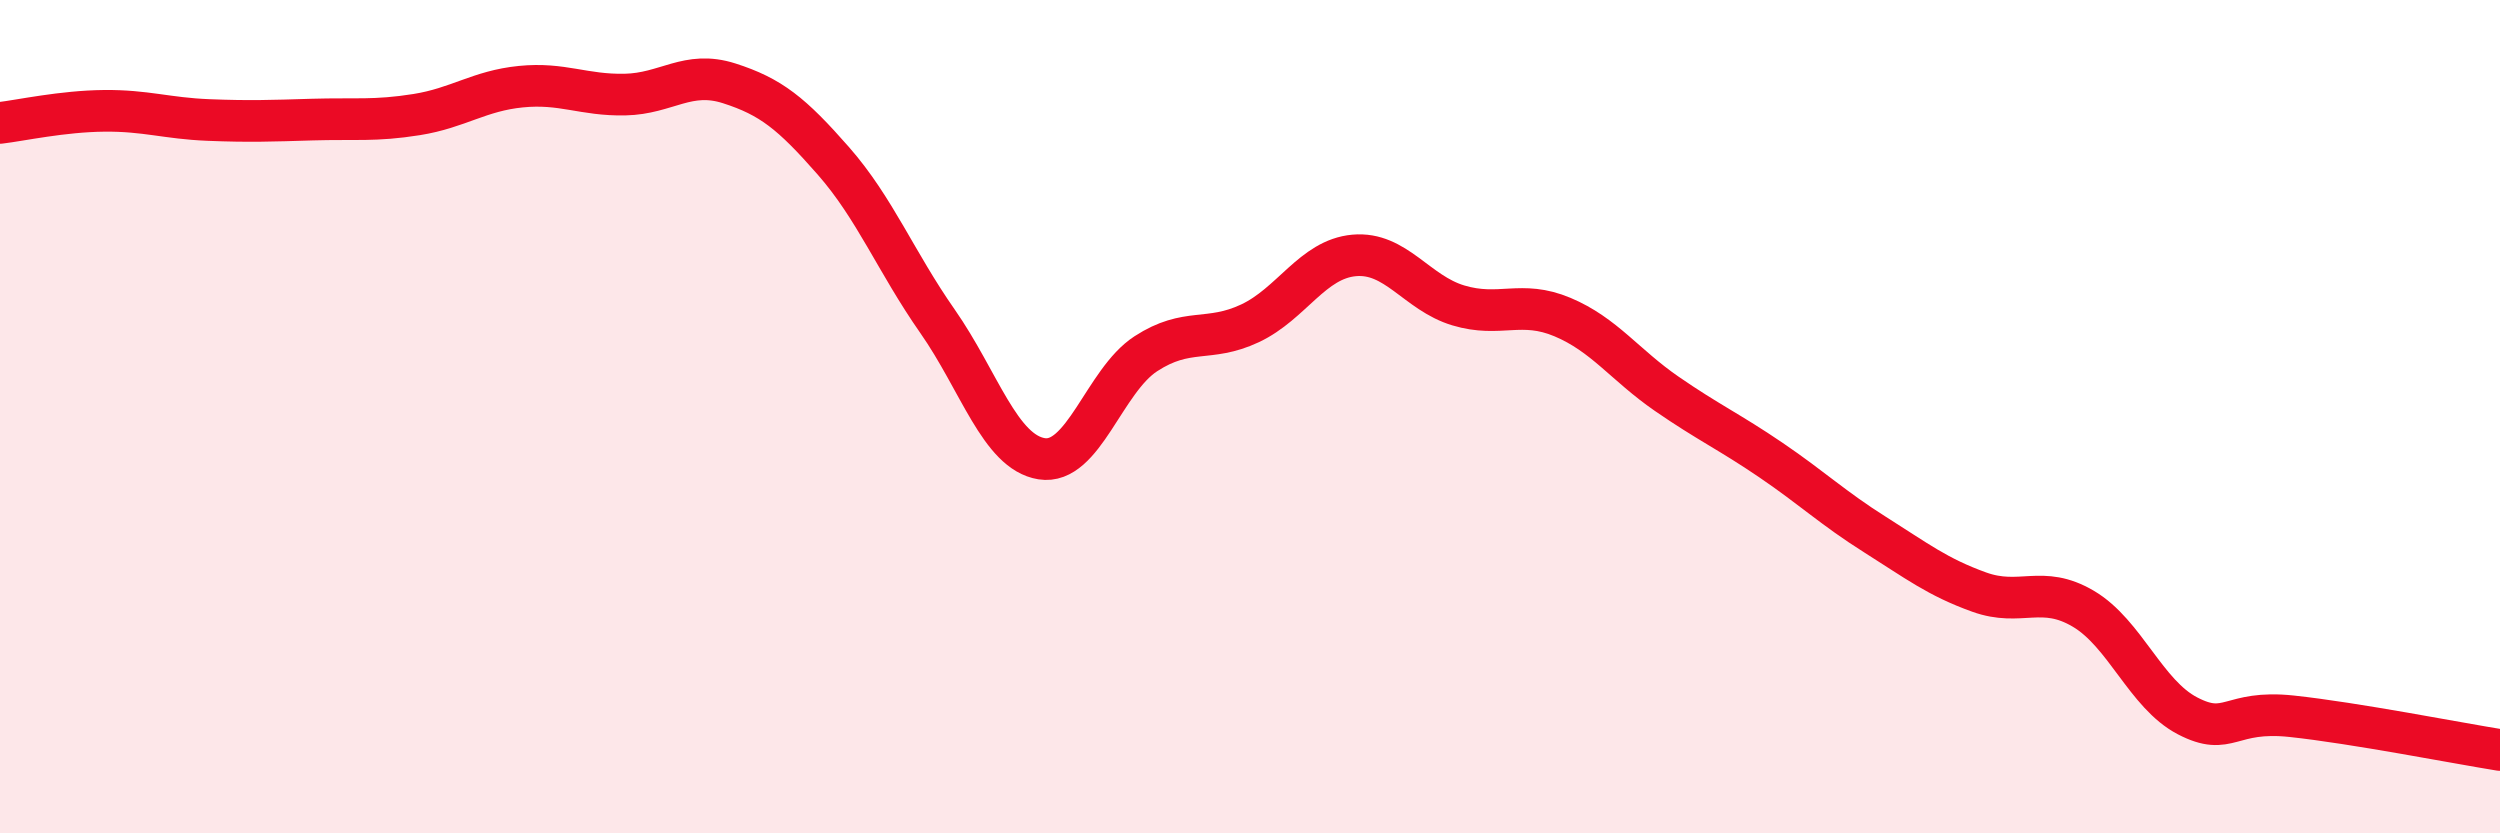
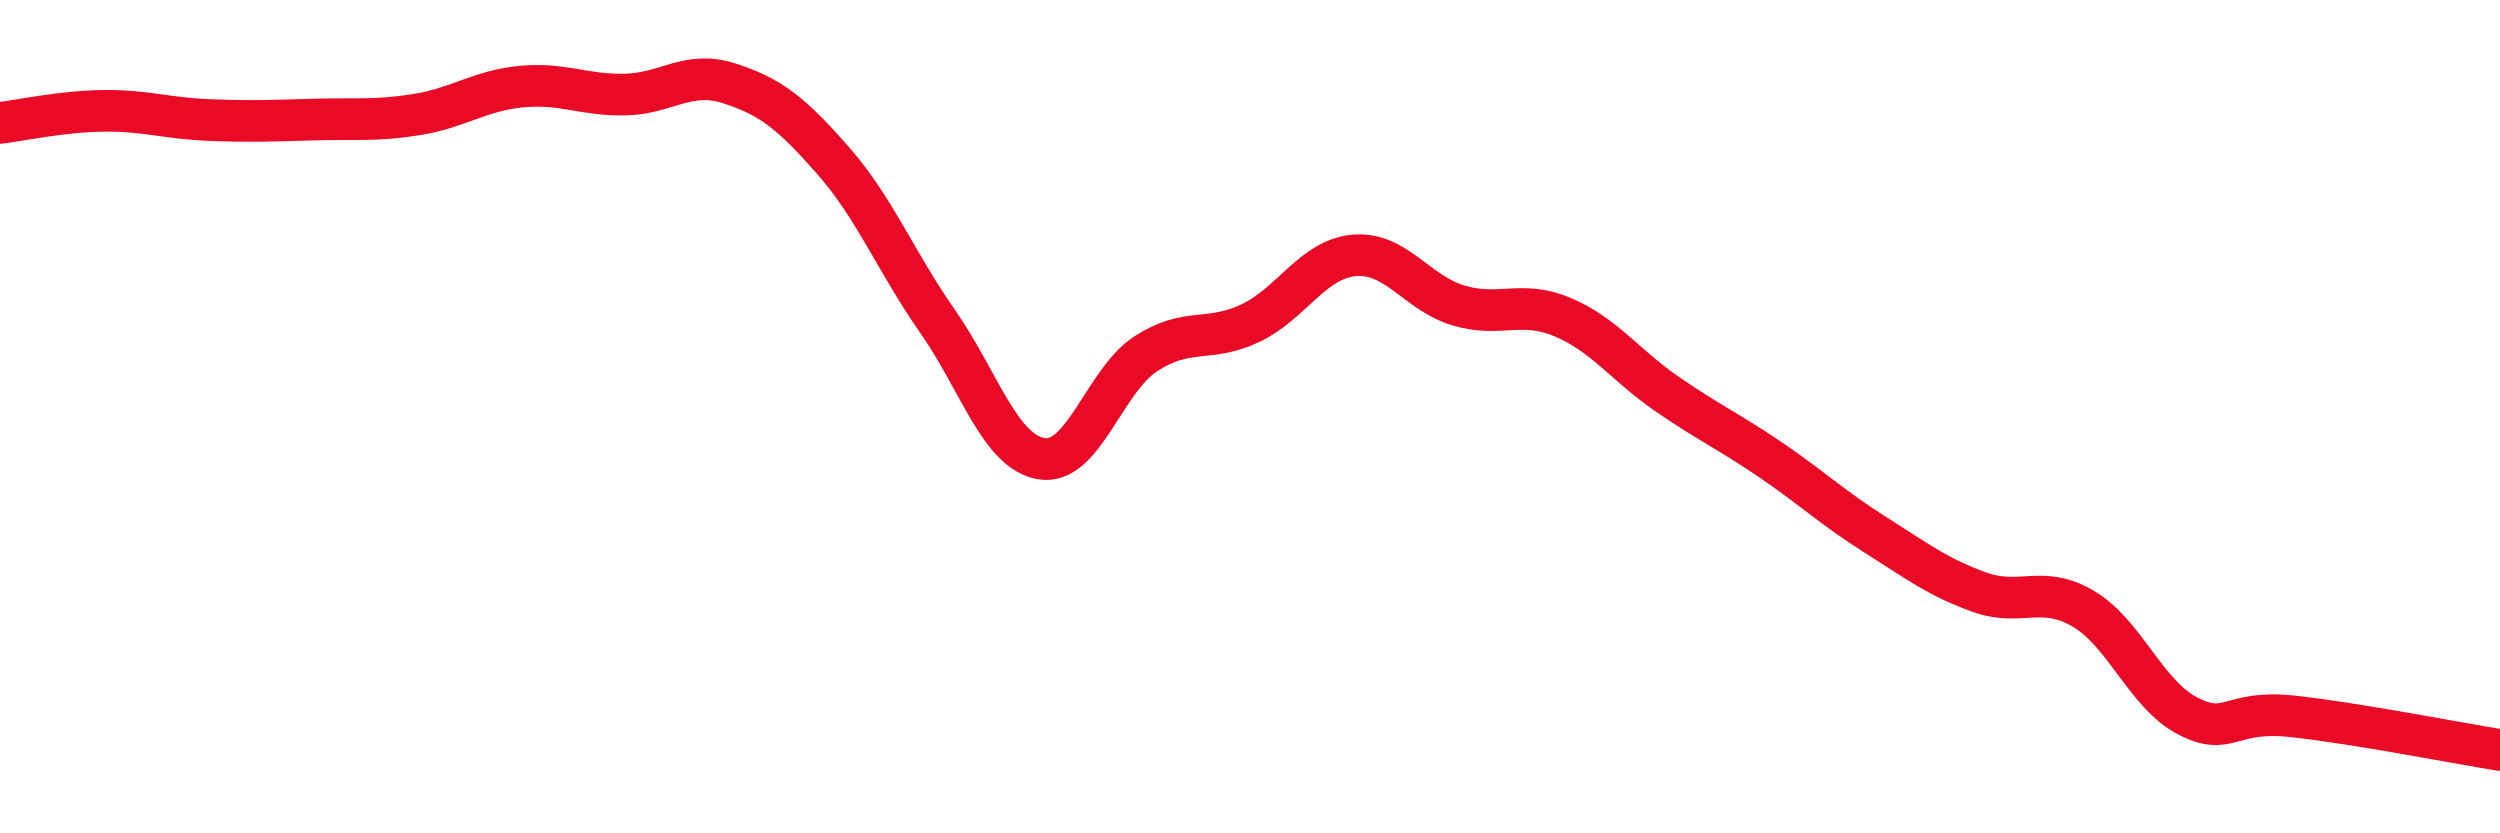
<svg xmlns="http://www.w3.org/2000/svg" width="60" height="20" viewBox="0 0 60 20">
-   <path d="M 0,2.95 C 0.5,2.89 1.5,2.67 2.5,2.66 C 3.5,2.65 4,2.84 5,2.88 C 6,2.92 6.5,2.9 7.5,2.87 C 8.5,2.84 9,2.91 10,2.75 C 11,2.59 11.5,2.18 12.5,2.08 C 13.5,1.98 14,2.29 15,2.27 C 16,2.25 16.5,1.68 17.5,2 C 18.5,2.32 19,2.72 20,3.86 C 21,5 21.5,6.28 22.5,7.71 C 23.5,9.14 24,10.85 25,11.01 C 26,11.17 26.5,9.14 27.5,8.49 C 28.5,7.84 29,8.23 30,7.76 C 31,7.29 31.5,6.22 32.5,6.13 C 33.5,6.04 34,7.03 35,7.33 C 36,7.63 36.5,7.19 37.5,7.61 C 38.5,8.03 39,8.76 40,9.45 C 41,10.14 41.5,10.36 42.5,11.04 C 43.5,11.72 44,12.2 45,12.83 C 46,13.46 46.5,13.85 47.5,14.21 C 48.5,14.57 49,14.02 50,14.61 C 51,15.2 51.5,16.66 52.5,17.18 C 53.5,17.7 53.5,17.03 55,17.19 C 56.5,17.35 59,17.84 60,18L60 20L0 20Z" fill="#EB0A25" opacity="0.1" stroke-linecap="round" stroke-linejoin="round" />
  <path d="M 0,2.95 C 0.5,2.89 1.5,2.67 2.5,2.66 C 3.5,2.65 4,2.84 5,2.88 C 6,2.92 6.5,2.9 7.5,2.87 C 8.5,2.84 9,2.91 10,2.75 C 11,2.59 11.5,2.18 12.5,2.08 C 13.5,1.98 14,2.29 15,2.27 C 16,2.25 16.5,1.68 17.5,2 C 18.5,2.32 19,2.72 20,3.86 C 21,5 21.5,6.28 22.5,7.71 C 23.5,9.14 24,10.85 25,11.01 C 26,11.17 26.5,9.14 27.5,8.49 C 28.5,7.84 29,8.23 30,7.76 C 31,7.29 31.5,6.22 32.5,6.13 C 33.5,6.04 34,7.03 35,7.33 C 36,7.63 36.5,7.19 37.5,7.61 C 38.5,8.03 39,8.76 40,9.45 C 41,10.14 41.5,10.36 42.5,11.04 C 43.5,11.72 44,12.2 45,12.83 C 46,13.46 46.5,13.85 47.5,14.21 C 48.5,14.57 49,14.02 50,14.61 C 51,15.2 51.5,16.66 52.5,17.18 C 53.5,17.7 53.5,17.03 55,17.19 C 56.5,17.35 59,17.84 60,18" stroke="#EB0A25" stroke-width="1" fill="none" stroke-linecap="round" stroke-linejoin="round" />
</svg>